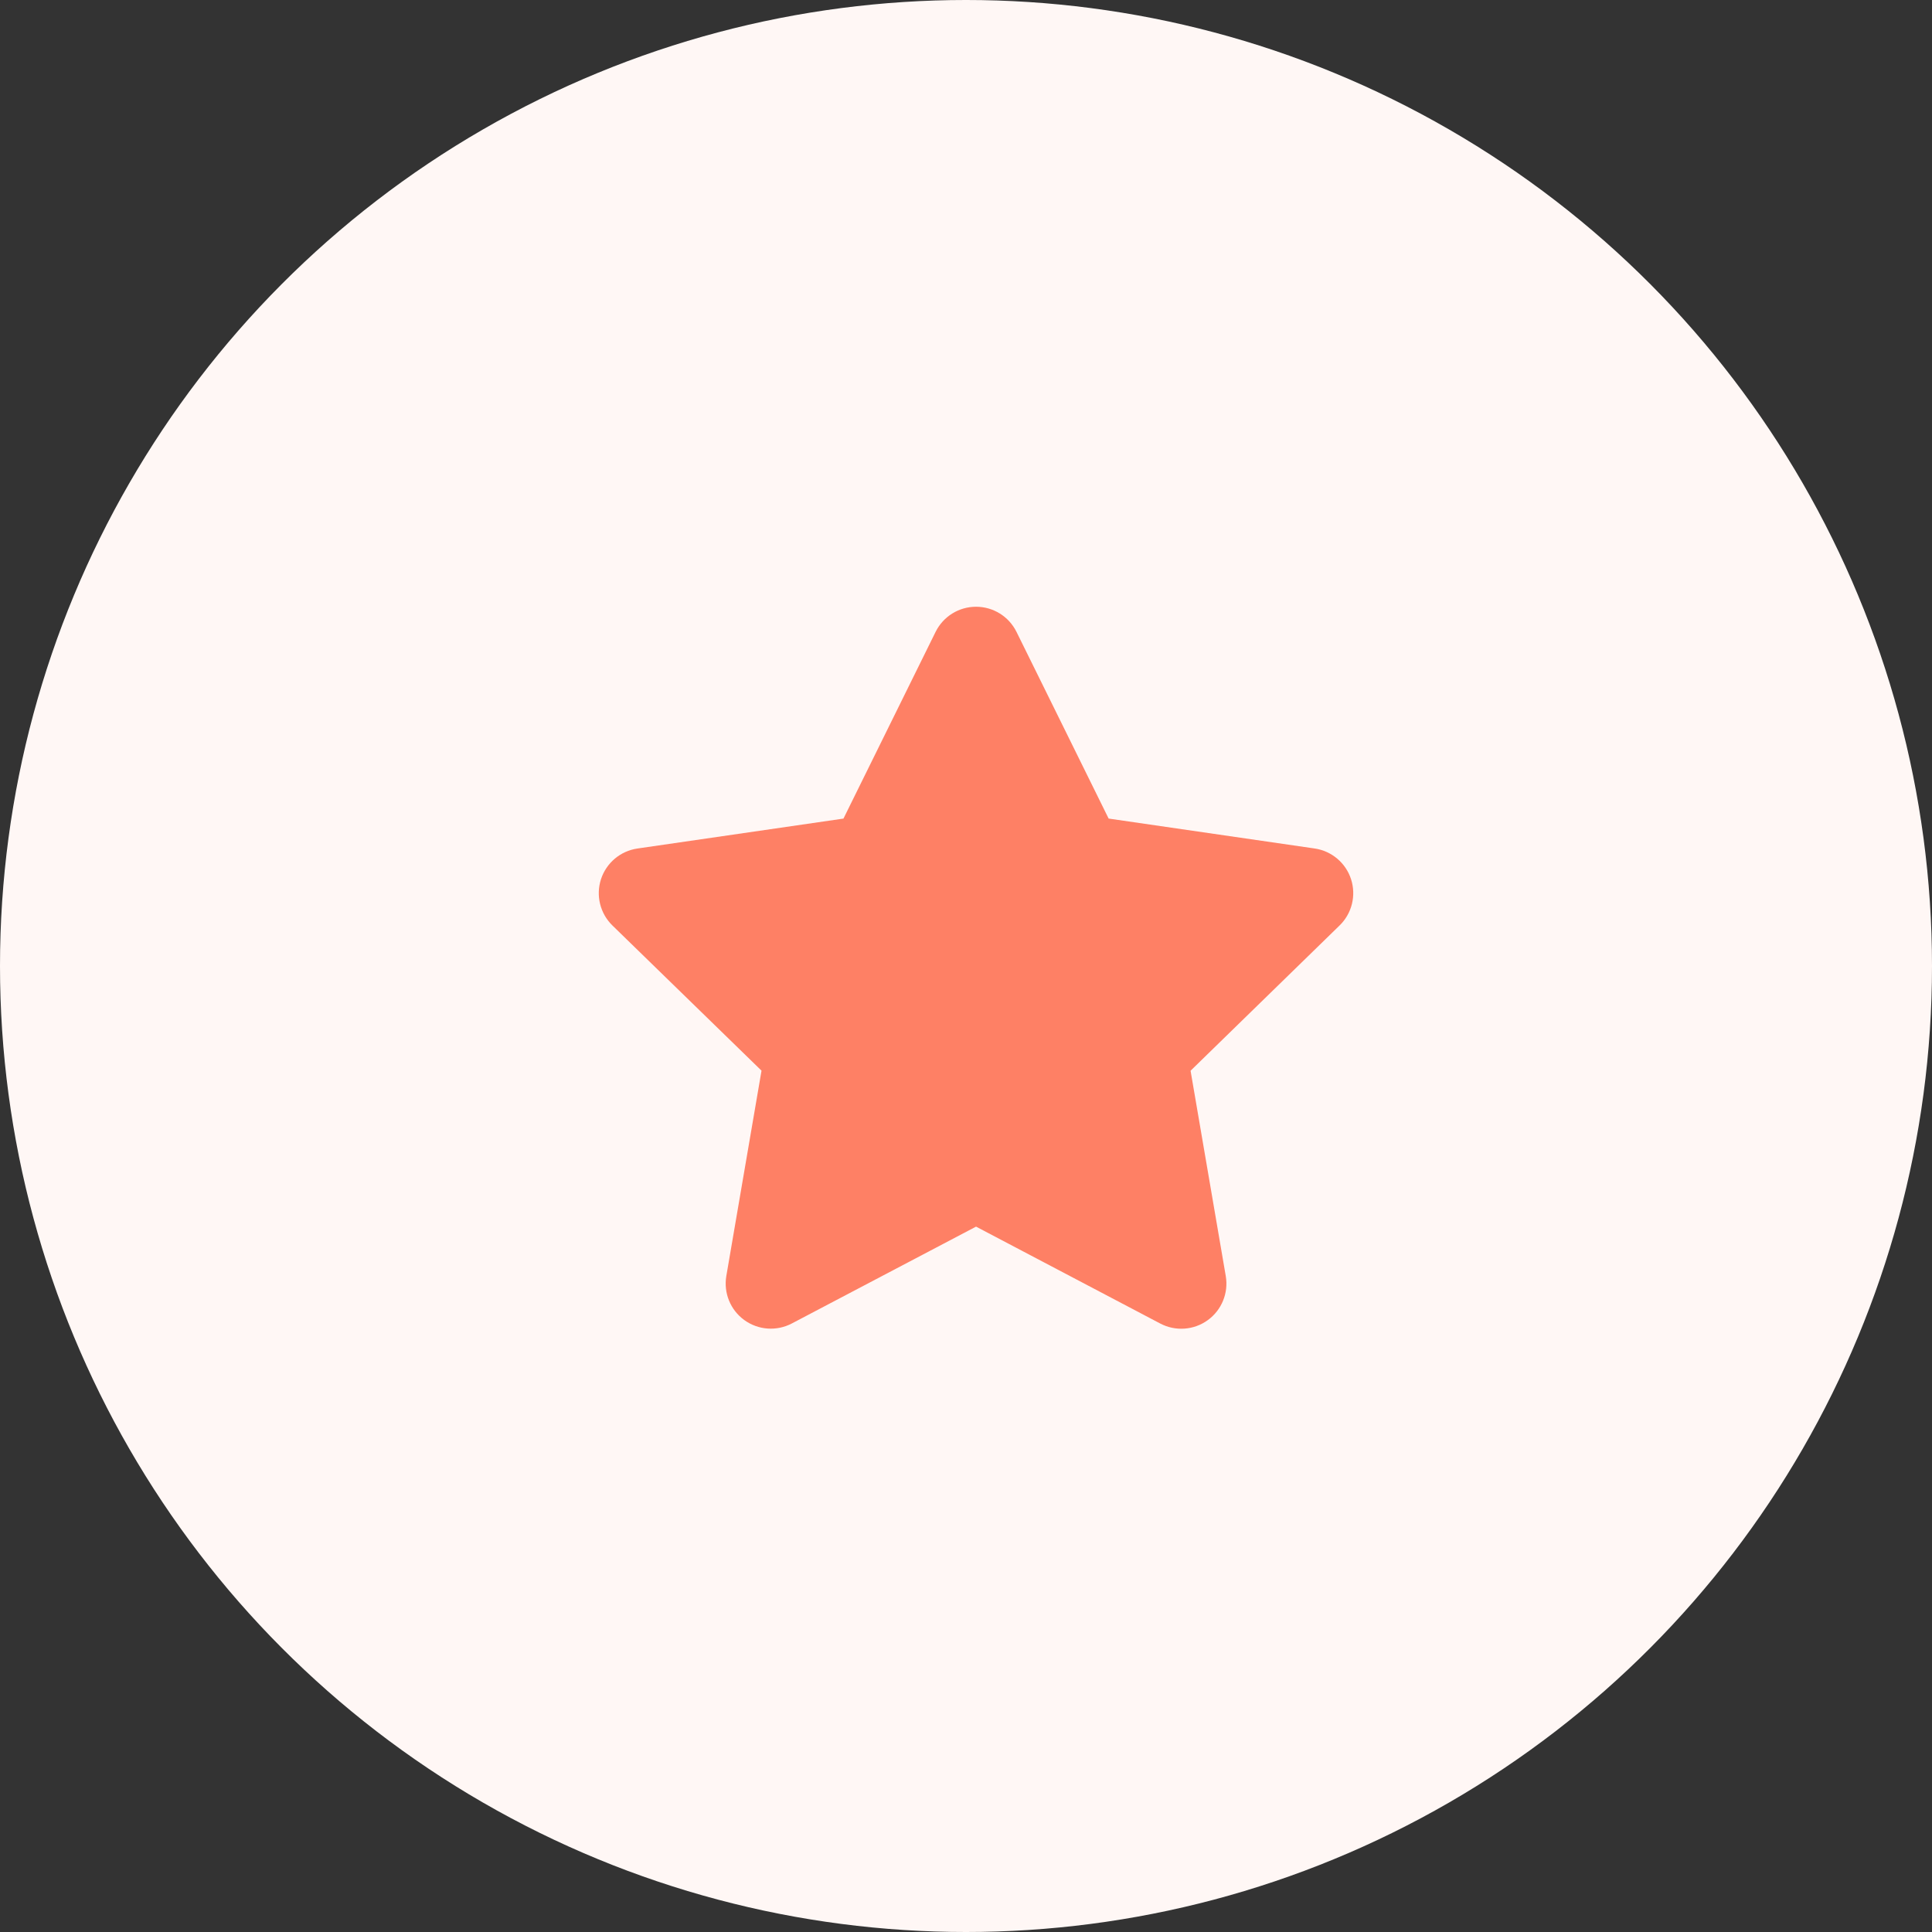
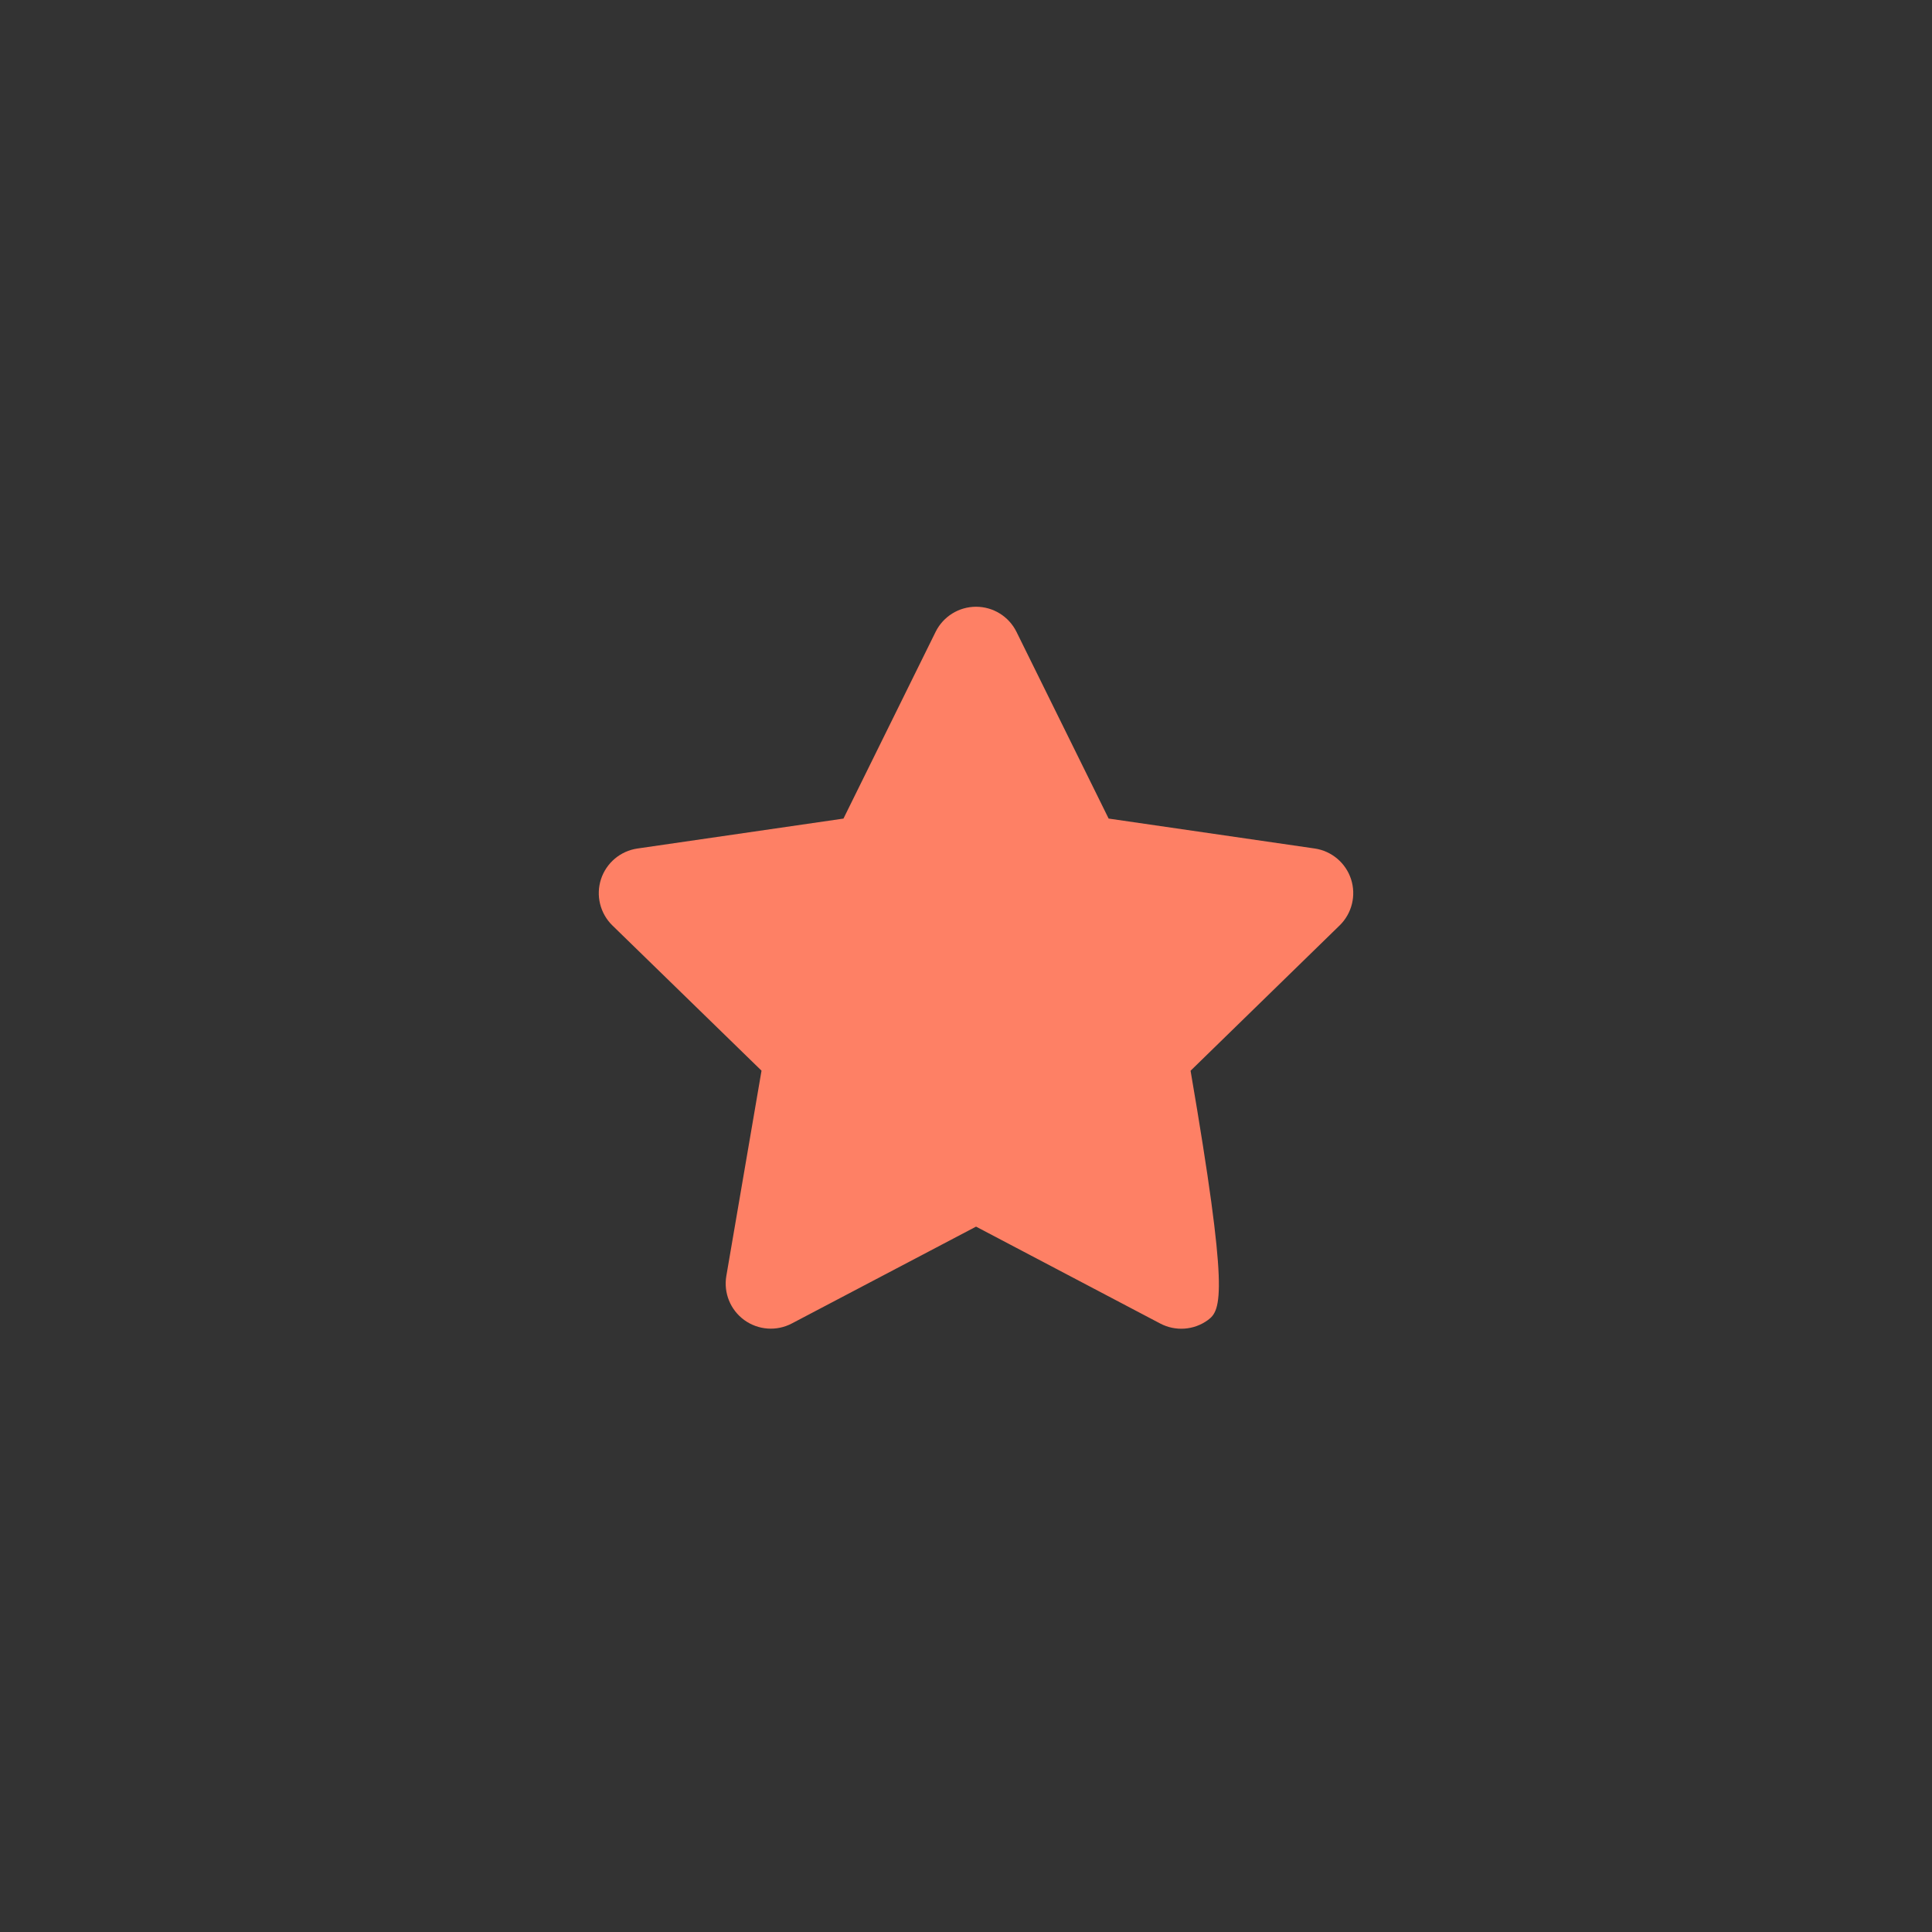
<svg xmlns="http://www.w3.org/2000/svg" width="80" height="80" viewBox="0 0 80 80" fill="none">
  <rect x="0" y="0" width="80" height="80" fill="#333333" stroke="none" />
-   <circle cx="40" cy="40" r="40" fill="#FFF7F5" />
-   <path fill-rule="evenodd" clip-rule="evenodd" d="M40.416 50.792L32.786 54.803C32.157 55.133 31.394 55.078 30.819 54.66C30.244 54.243 29.956 53.535 30.076 52.834L31.533 44.334L25.358 38.321C24.849 37.824 24.666 37.081 24.886 36.405C25.107 35.729 25.692 35.236 26.396 35.135L34.926 33.896L38.741 26.165C39.056 25.527 39.705 25.124 40.416 25.124C41.127 25.124 41.776 25.527 42.091 26.165L45.906 33.895L54.436 35.134C55.139 35.236 55.724 35.729 55.944 36.405C56.163 37.081 55.98 37.824 55.471 38.32L49.299 44.337L50.756 52.837C50.876 53.538 50.588 54.246 50.013 54.663C49.438 55.081 48.675 55.136 48.046 54.806L40.416 50.792Z" fill="#FE8065" />
+   <path fill-rule="evenodd" clip-rule="evenodd" d="M40.416 50.792L32.786 54.803C32.157 55.133 31.394 55.078 30.819 54.66C30.244 54.243 29.956 53.535 30.076 52.834L31.533 44.334L25.358 38.321C24.849 37.824 24.666 37.081 24.886 36.405C25.107 35.729 25.692 35.236 26.396 35.135L34.926 33.896L38.741 26.165C39.056 25.527 39.705 25.124 40.416 25.124C41.127 25.124 41.776 25.527 42.091 26.165L45.906 33.895L54.436 35.134C55.139 35.236 55.724 35.729 55.944 36.405C56.163 37.081 55.98 37.824 55.471 38.32L49.299 44.337C50.876 53.538 50.588 54.246 50.013 54.663C49.438 55.081 48.675 55.136 48.046 54.806L40.416 50.792Z" fill="#FE8065" />
</svg>